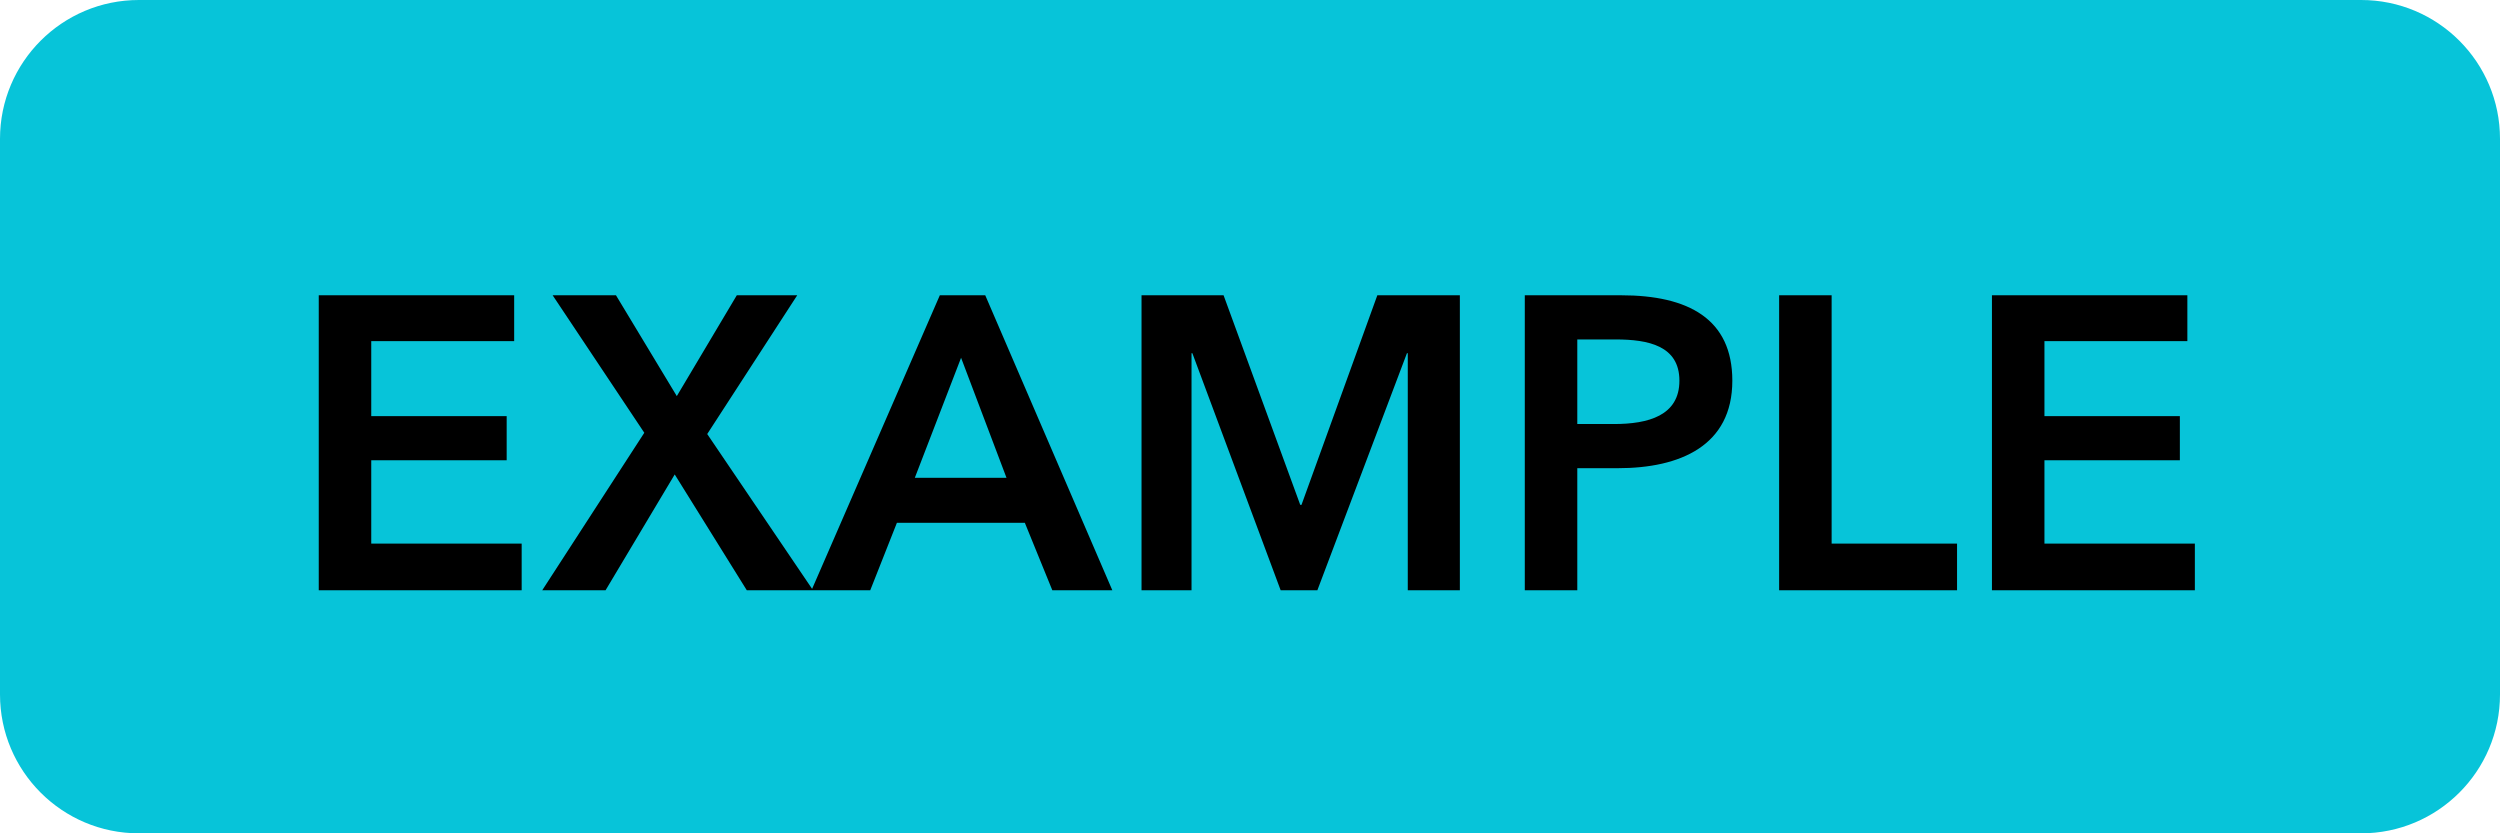
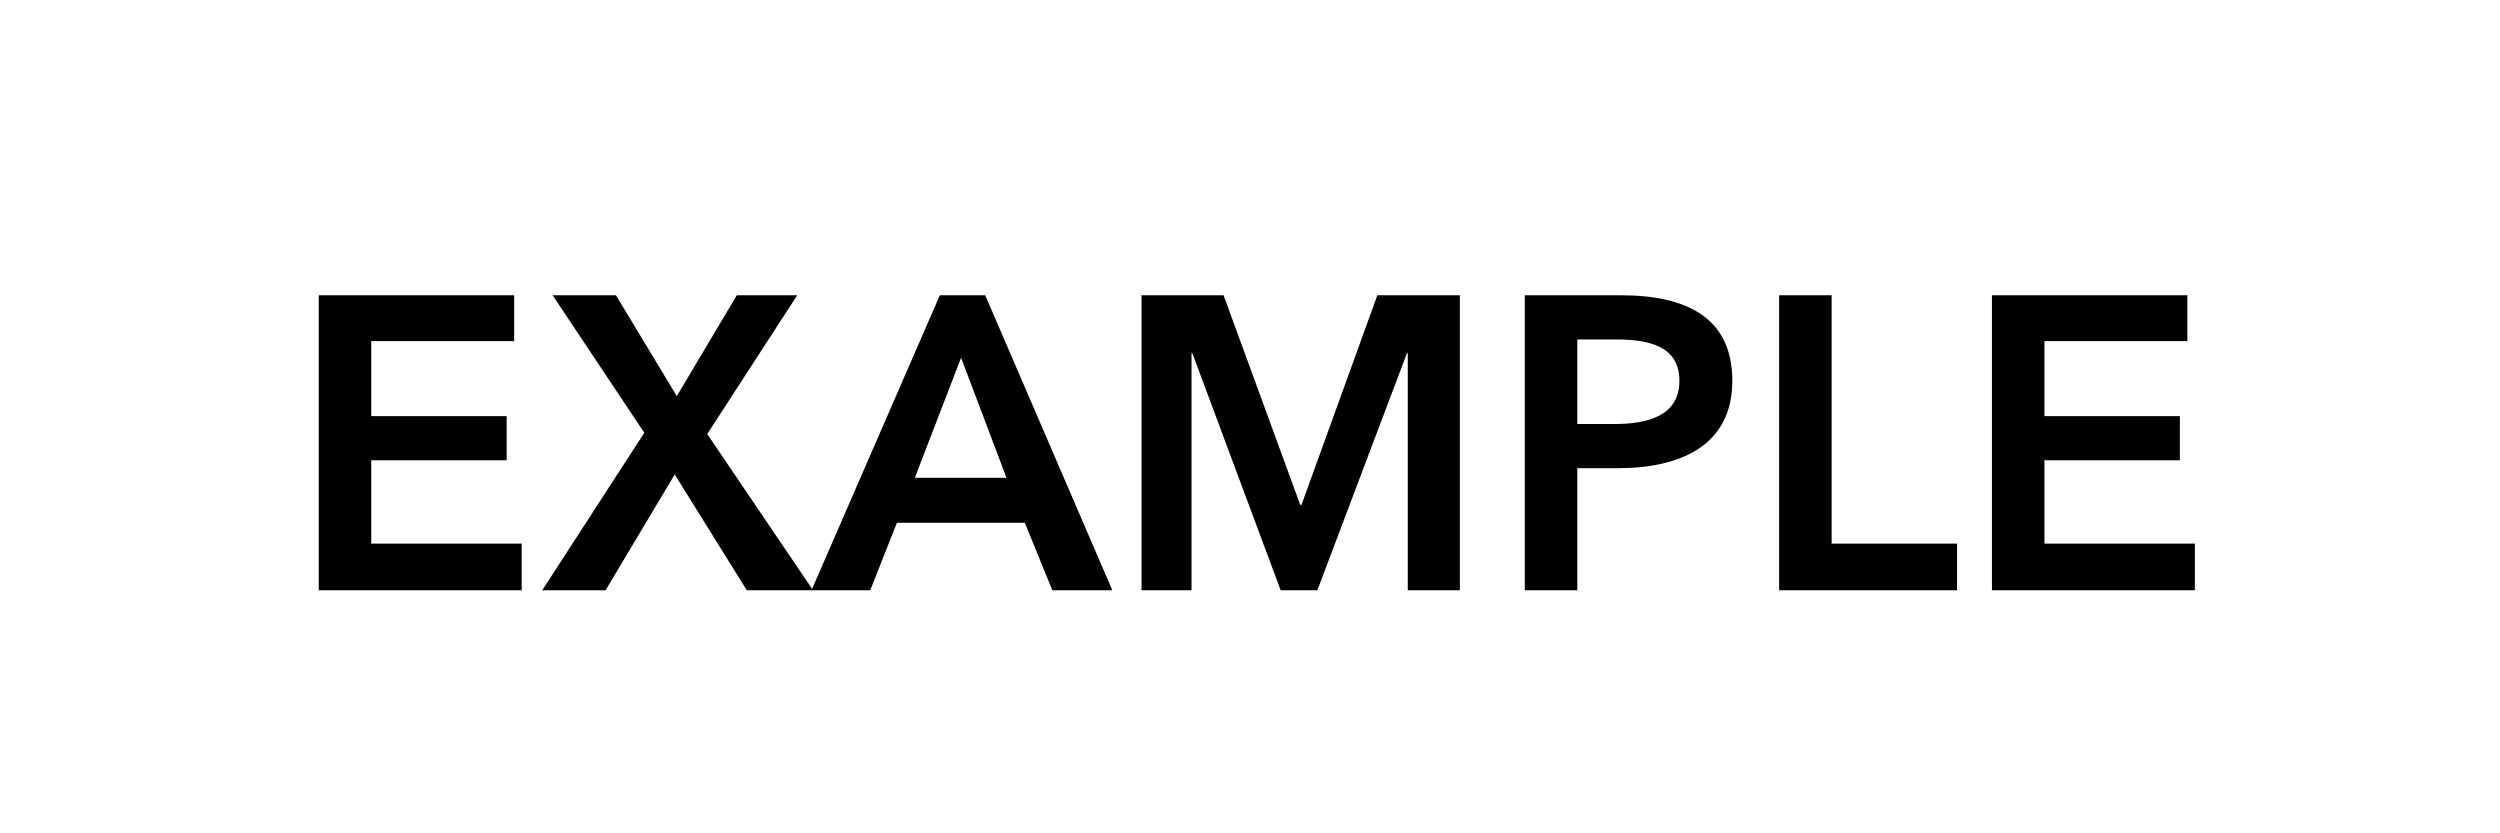
<svg xmlns="http://www.w3.org/2000/svg" width="72" height="24" viewBox="0 0 72 24" fill="none">
-   <path d="M0 4C0 1.791 1.791 0 4 0H68C70.209 0 72 1.791 72 4V20C72 22.209 70.209 24 68 24H4C1.791 24 0 22.209 0 20V4Z" fill="#07C4D9" />
  <path d="M9.18 17V8.504H14.808V9.824H10.692V11.984H14.592V13.256H10.692V15.656H15.024V17H9.18ZM15.616 17L18.556 12.464L15.916 8.504H17.74L19.492 11.408L21.22 8.504H22.96L20.368 12.5L23.416 17H21.508L19.432 13.664L17.44 17H15.616ZM23.371 17L27.067 8.504H28.375L32.035 17H30.307L29.515 15.056H25.831L25.063 17H23.371ZM26.347 13.76H28.987L27.679 10.304L26.347 13.76ZM32.876 17V8.504H35.239L37.447 14.54H37.483L39.667 8.504H42.044V17H40.544V10.172H40.52L37.94 17H36.883L34.34 10.172H34.316V17H32.876ZM43.914 17V8.504H46.687C48.63 8.504 49.891 9.188 49.891 10.964C49.891 12.836 48.391 13.484 46.59 13.484H45.426V17H43.914ZM45.426 12.212H46.483C47.467 12.212 48.367 11.972 48.367 10.964C48.367 9.956 47.467 9.776 46.531 9.776H45.426V12.212ZM51.239 17V8.504H52.751V15.656H56.363V17H51.239ZM57.368 17V8.504H62.996V9.824H58.88V11.984H62.78V13.256H58.88V15.656H63.212V17H57.368Z" fill="black" />
</svg>